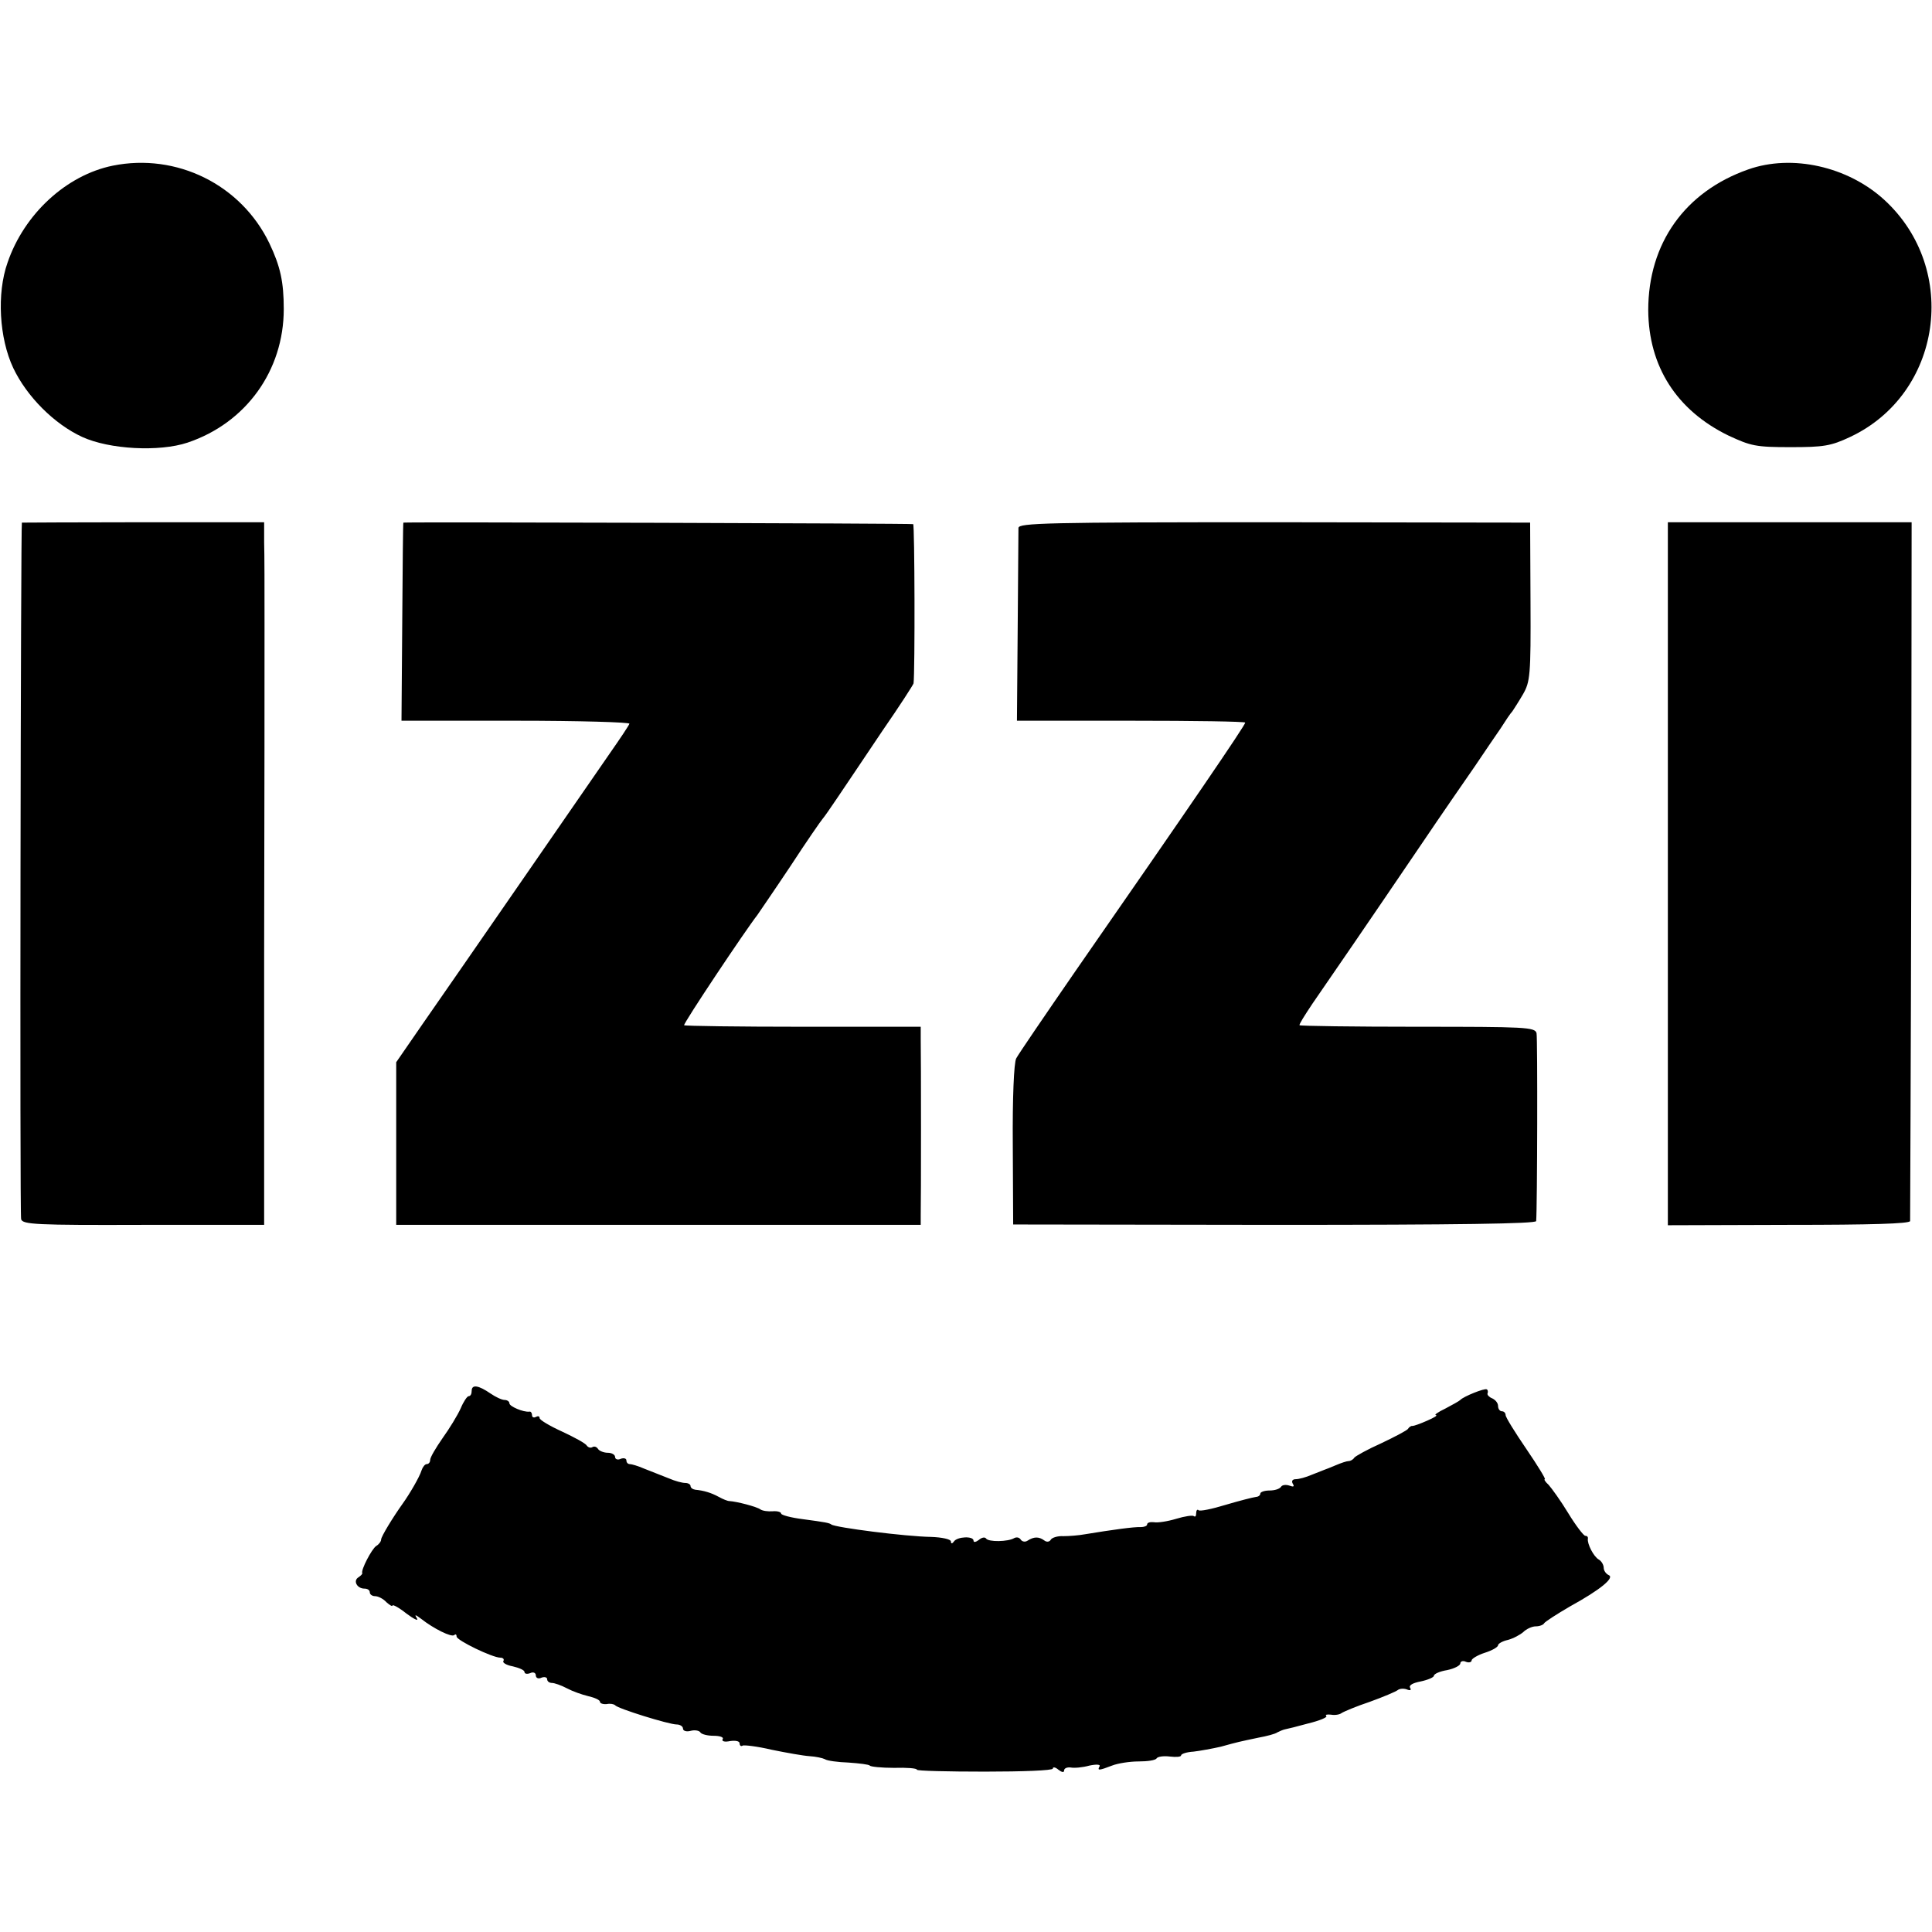
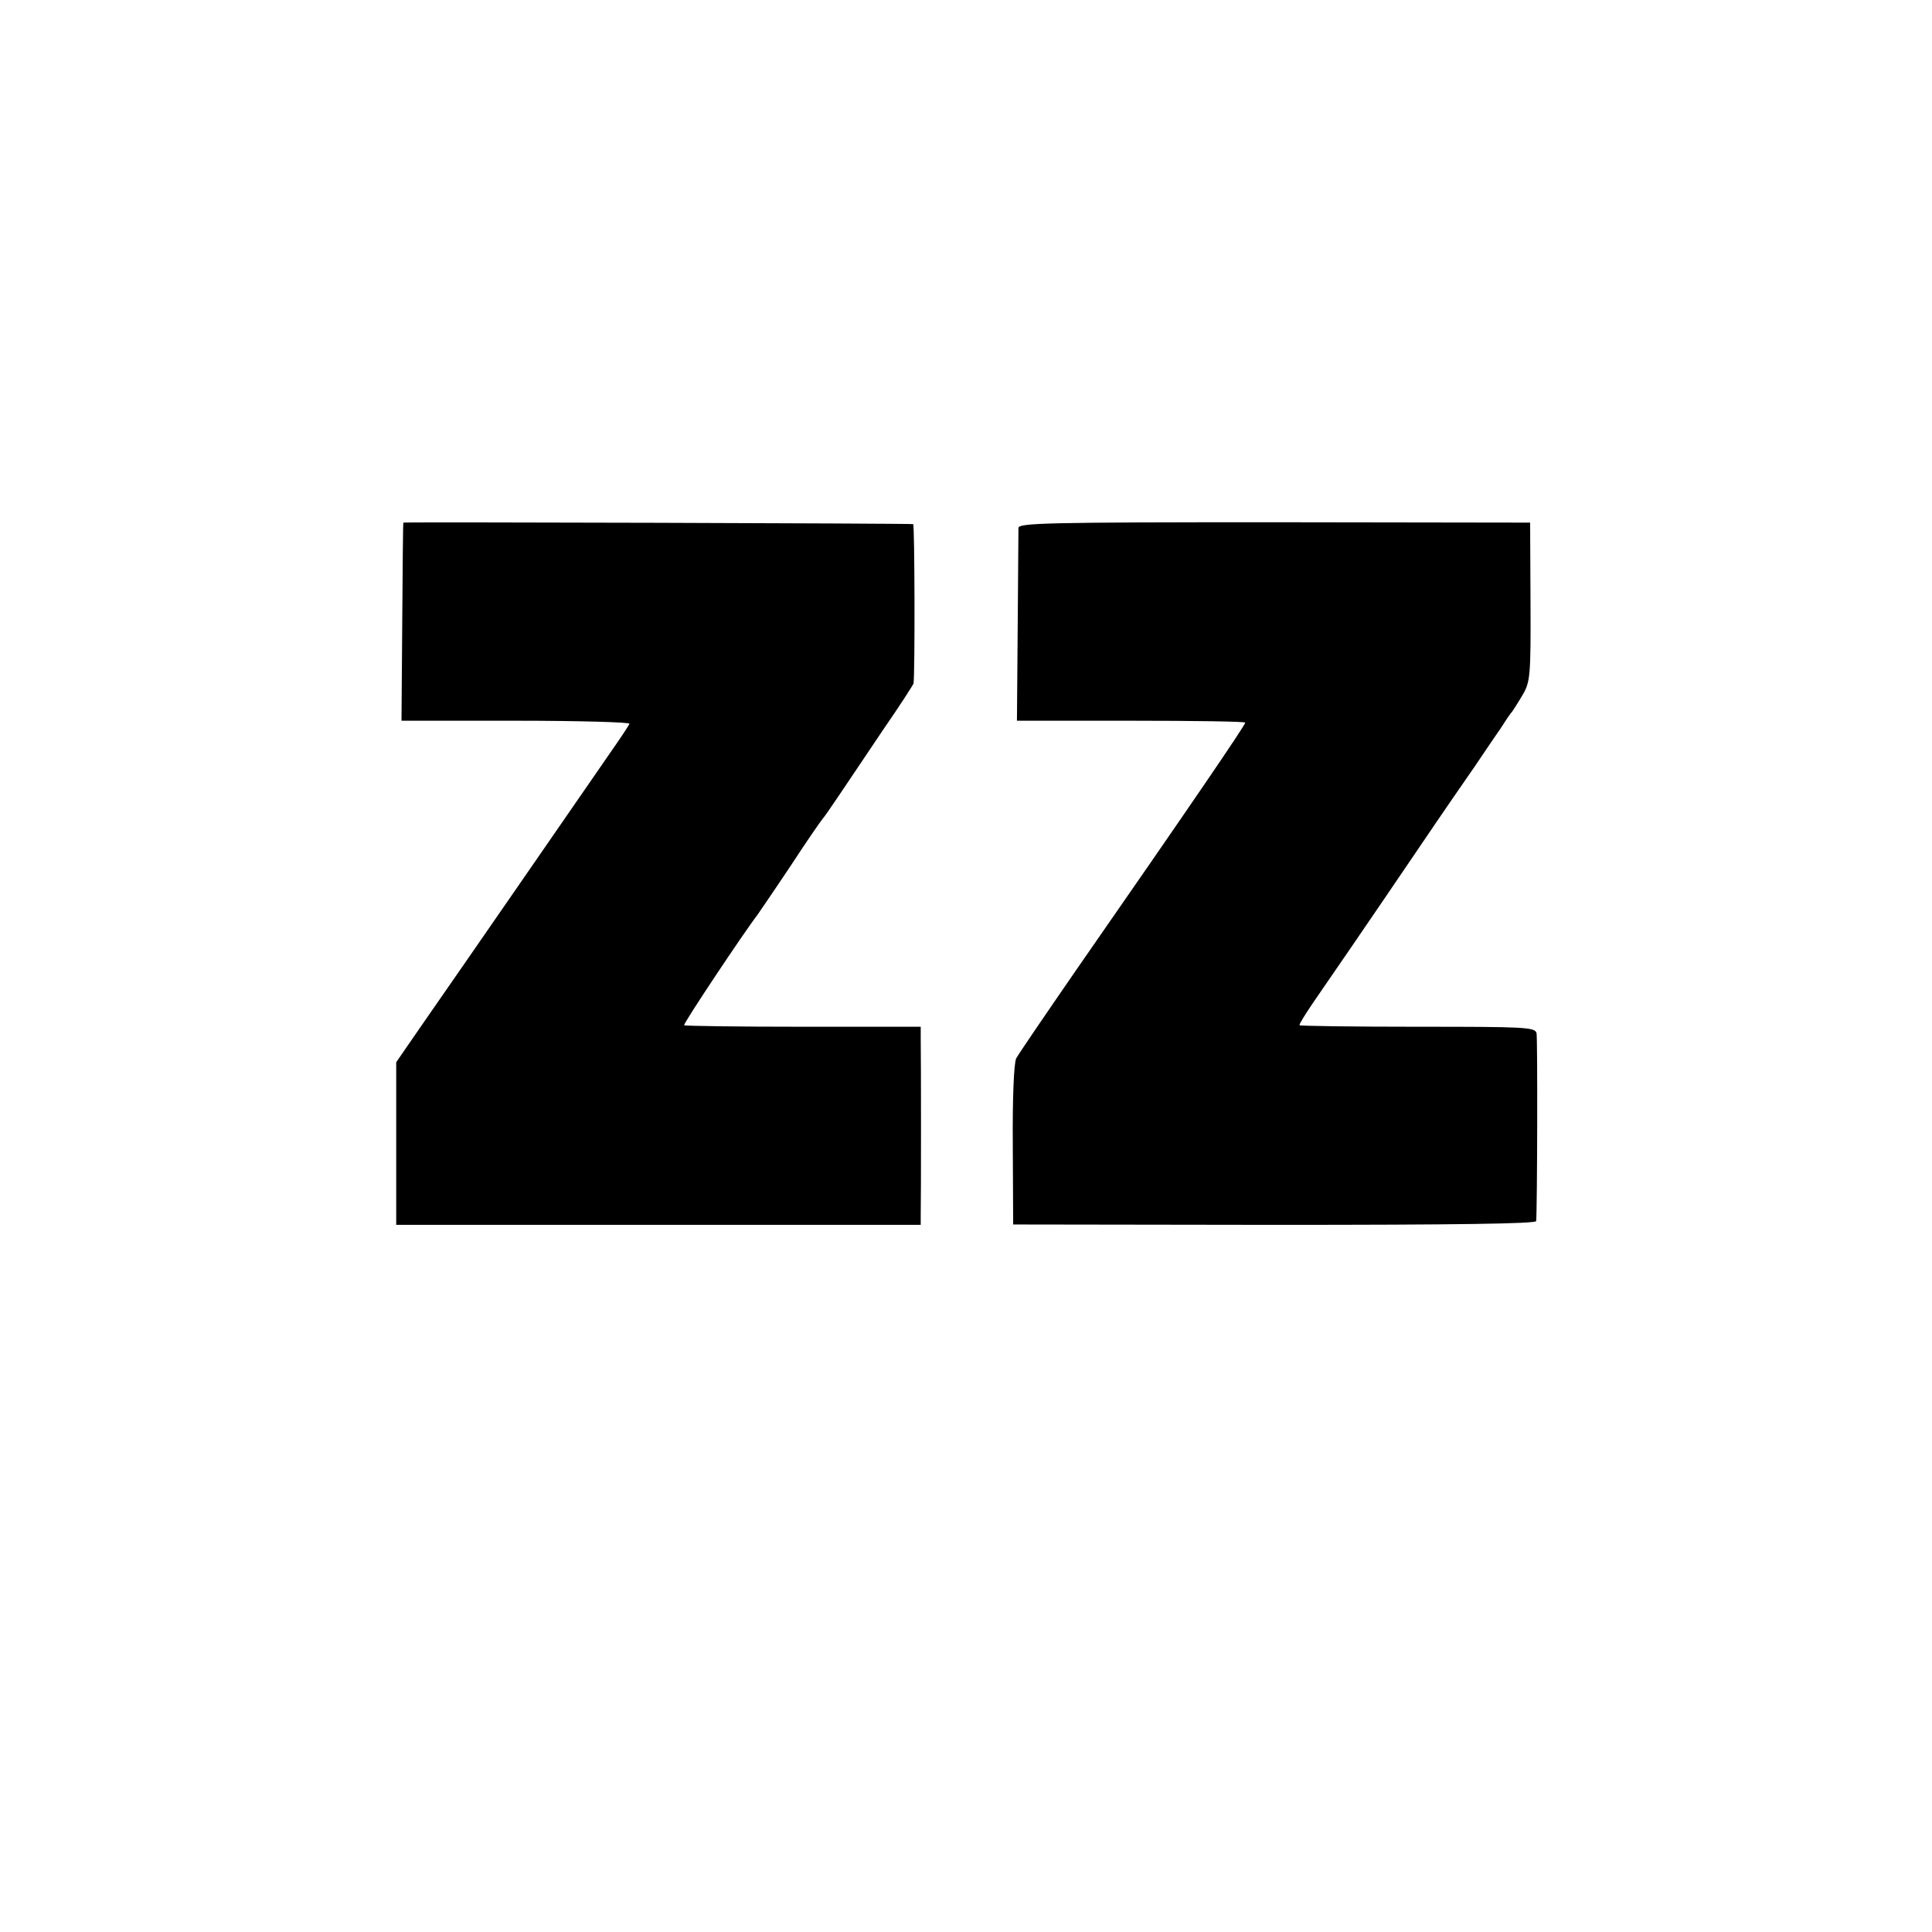
<svg xmlns="http://www.w3.org/2000/svg" version="1.0" width="512pt" height="512pt" viewBox="0 0 512 512" preserveAspectRatio="xMidYMid meet">
  <g transform="translate(0,512) scale(0.1,-0.1)" fill="#000000" stroke="none">
-     <path d="M299 4681 c-123 -25 -235 -128 -279 -257 -29 -82 -22 -200 15 -279 36 -76 109 -149 183 -183 72 -33 204 -40 279 -15 155 52 255 191 255 354 0 72 -9 113 -38 174 -75 156 -246 240 -415 206z" />
-     <path d="M4633 4671 c-168 -59 -265 -196 -265 -373 1 -149 75 -265 212 -332 60 -28 73 -31 165 -31 88 0 107 3 158 27 243 114 291 444 91 628 -97 89 -245 122 -361 81z" />
-     <path d="M58 3735 c-3 0 -6 -1832 -2 -1846 4 -14 39 -16 324 -15 l320 0 0 713 c1 392 1 787 1 878 0 91 0 189 -1 218 l0 53 -320 0 c-176 0 -321 -1 -322 -1z" />
    <path d="M1069 3735 c-1 0 -2 -118 -3 -262 l-2 -263 304 0 c167 0 302 -4 300 -8 -1 -4 -25 -40 -53 -80 -122 -177 -347 -502 -385 -557 -23 -33 -73 -105 -111 -160 l-69 -100 0 -216 0 -215 695 0 695 0 0 25 c1 32 1 424 0 468 l0 32 -311 0 c-172 0 -314 2 -316 4 -3 4 164 254 194 292 4 6 44 64 88 130 43 66 82 122 85 125 3 3 22 30 42 60 20 30 73 108 117 174 45 65 81 121 82 125 4 31 3 421 -1 422 -4 2 -1347 6 -1351 4z" />
    <path d="M2699 3721 c0 -9 -1 -127 -2 -264 l-2 -247 303 0 c166 0 302 -2 302 -5 0 -7 -146 -221 -451 -660 -80 -116 -151 -220 -156 -230 -6 -12 -10 -104 -9 -230 l1 -210 693 -1 c489 0 692 3 693 10 3 36 4 484 1 498 -4 16 -30 17 -315 17 -170 0 -311 2 -313 4 -2 2 14 27 34 57 45 65 152 221 287 420 54 80 119 174 144 210 24 36 55 81 68 100 12 19 26 40 31 45 4 6 17 26 28 45 19 33 21 50 20 245 l-1 210 -677 1 c-606 0 -678 -2 -679 -15z" />
-     <path d="M4420 2804 l0 -931 320 1 c219 0 320 3 322 10 0 6 2 425 3 931 l1 921 -323 0 -323 0 0 -932z" />
-     <path d="M1250 1434 c0 -8 -3 -14 -8 -14 -4 0 -14 -15 -21 -32 -8 -18 -30 -54 -48 -79 -18 -26 -33 -51 -33 -58 0 -6 -4 -11 -9 -11 -5 0 -11 -8 -14 -17 -5 -17 -32 -63 -50 -88 -25 -35 -57 -87 -57 -95 0 -5 -6 -13 -13 -17 -12 -8 -41 -64 -37 -72 1 -2 -4 -7 -10 -11 -15 -9 -4 -30 16 -30 8 0 14 -4 14 -10 0 -5 6 -10 14 -10 8 0 22 -7 30 -16 9 -8 16 -12 16 -9 0 4 17 -5 37 -21 20 -15 33 -21 28 -13 -7 11 -5 11 11 -1 33 -26 81 -50 88 -43 3 3 6 2 6 -4 0 -10 95 -56 116 -56 7 0 11 -4 8 -9 -3 -4 8 -11 25 -14 17 -4 31 -10 31 -15 0 -5 7 -6 15 -3 8 4 15 1 15 -6 0 -7 7 -10 15 -6 8 3 15 1 15 -4 0 -6 6 -10 13 -10 6 0 24 -6 39 -14 15 -8 40 -17 57 -21 17 -4 31 -10 31 -15 0 -4 8 -7 18 -6 9 2 19 0 22 -3 7 -9 143 -51 163 -51 9 0 17 -5 17 -11 0 -6 9 -9 20 -6 11 3 23 1 26 -4 3 -5 19 -9 35 -9 17 0 28 -4 24 -9 -3 -6 6 -8 20 -5 14 2 25 0 25 -6 0 -6 4 -9 8 -6 4 2 39 -2 77 -11 39 -8 84 -16 100 -17 17 -1 35 -5 41 -8 5 -4 34 -8 63 -9 28 -2 54 -5 56 -8 2 -3 31 -6 64 -6 34 1 61 -1 61 -5 0 -3 81 -5 180 -5 100 0 180 3 180 8 0 5 7 4 15 -3 9 -7 15 -8 15 -2 0 6 8 9 17 8 10 -2 32 0 50 5 19 4 30 3 27 -2 -7 -12 -1 -11 33 2 15 6 47 11 70 11 24 0 45 3 48 8 3 5 19 7 35 5 17 -2 30 -1 30 3 0 4 15 9 33 10 17 2 50 8 72 13 47 13 48 13 100 24 22 4 45 10 50 14 6 3 15 7 20 8 6 1 34 8 63 16 29 7 50 16 47 19 -4 4 1 5 12 4 10 -2 23 0 28 4 6 4 39 18 75 30 36 13 69 27 74 31 5 4 15 5 24 2 9 -4 13 -2 9 4 -4 7 7 13 28 17 19 4 35 11 35 15 0 5 16 12 35 15 19 4 35 12 35 18 0 5 7 8 15 4 8 -3 15 -1 15 4 0 4 16 14 35 20 19 6 35 15 35 20 0 4 12 11 26 14 15 4 33 14 41 21 8 8 23 15 33 15 10 0 20 4 22 8 2 4 33 24 69 45 80 44 119 76 102 83 -7 3 -13 12 -13 19 0 8 -6 18 -13 22 -14 8 -31 42 -29 55 1 5 -2 8 -7 8 -4 0 -25 27 -45 60 -20 33 -44 66 -52 75 -9 8 -13 15 -10 15 3 0 -19 36 -49 80 -30 44 -55 84 -55 90 0 5 -4 10 -10 10 -5 0 -10 6 -10 14 0 8 -7 16 -15 20 -8 3 -14 9 -13 13 2 4 1 10 -2 11 -5 4 -62 -19 -70 -28 -3 -3 -21 -13 -40 -23 -19 -9 -30 -17 -25 -17 6 -1 -5 -7 -23 -15 -18 -8 -35 -14 -39 -14 -3 1 -9 -3 -12 -8 -3 -4 -35 -21 -71 -38 -36 -16 -68 -34 -71 -38 -3 -5 -10 -9 -15 -9 -5 0 -20 -5 -34 -11 -14 -6 -27 -11 -30 -12 -3 -1 -18 -7 -33 -13 -16 -7 -35 -12 -43 -12 -9 0 -12 -5 -8 -12 5 -8 2 -9 -9 -5 -9 3 -19 2 -22 -3 -4 -6 -17 -10 -31 -10 -13 0 -24 -4 -24 -8 0 -5 -6 -9 -12 -9 -7 -1 -43 -10 -80 -21 -36 -11 -69 -18 -72 -14 -3 3 -6 -1 -6 -8 0 -7 -2 -11 -6 -8 -3 3 -24 0 -47 -7 -23 -7 -50 -11 -59 -9 -10 1 -18 -1 -18 -6 0 -4 -8 -7 -17 -7 -17 1 -75 -7 -148 -19 -16 -3 -42 -5 -57 -5 -15 1 -30 -4 -33 -9 -4 -7 -12 -7 -18 -2 -14 10 -27 10 -44 -1 -6 -4 -14 -3 -18 3 -4 6 -11 7 -17 4 -16 -10 -69 -11 -75 -1 -3 4 -11 3 -19 -4 -8 -6 -14 -7 -14 -2 0 13 -43 11 -52 -2 -5 -7 -8 -6 -8 0 0 6 -24 11 -52 12 -68 1 -255 25 -265 33 -5 4 -15 6 -75 14 -32 4 -58 11 -58 15 0 4 -10 7 -22 6 -13 -1 -27 1 -33 5 -9 7 -63 21 -82 22 -5 0 -17 5 -28 11 -20 11 -40 17 -62 19 -7 1 -13 5 -13 10 0 4 -6 8 -14 8 -8 0 -27 5 -43 12 -15 6 -30 12 -33 13 -3 1 -18 7 -33 13 -16 7 -33 12 -38 12 -5 0 -9 4 -9 10 0 5 -7 7 -15 4 -8 -4 -15 -1 -15 5 0 6 -9 11 -19 11 -11 0 -23 5 -26 10 -4 6 -10 8 -15 5 -5 -3 -11 -1 -15 4 -3 6 -33 22 -65 37 -33 15 -60 31 -60 36 0 5 -4 6 -10 3 -5 -3 -10 -1 -10 4 0 6 -3 11 -7 10 -16 -2 -53 14 -53 22 0 5 -6 9 -13 9 -7 0 -24 8 -37 17 -32 22 -50 25 -50 7z" />
  </g>
</svg>